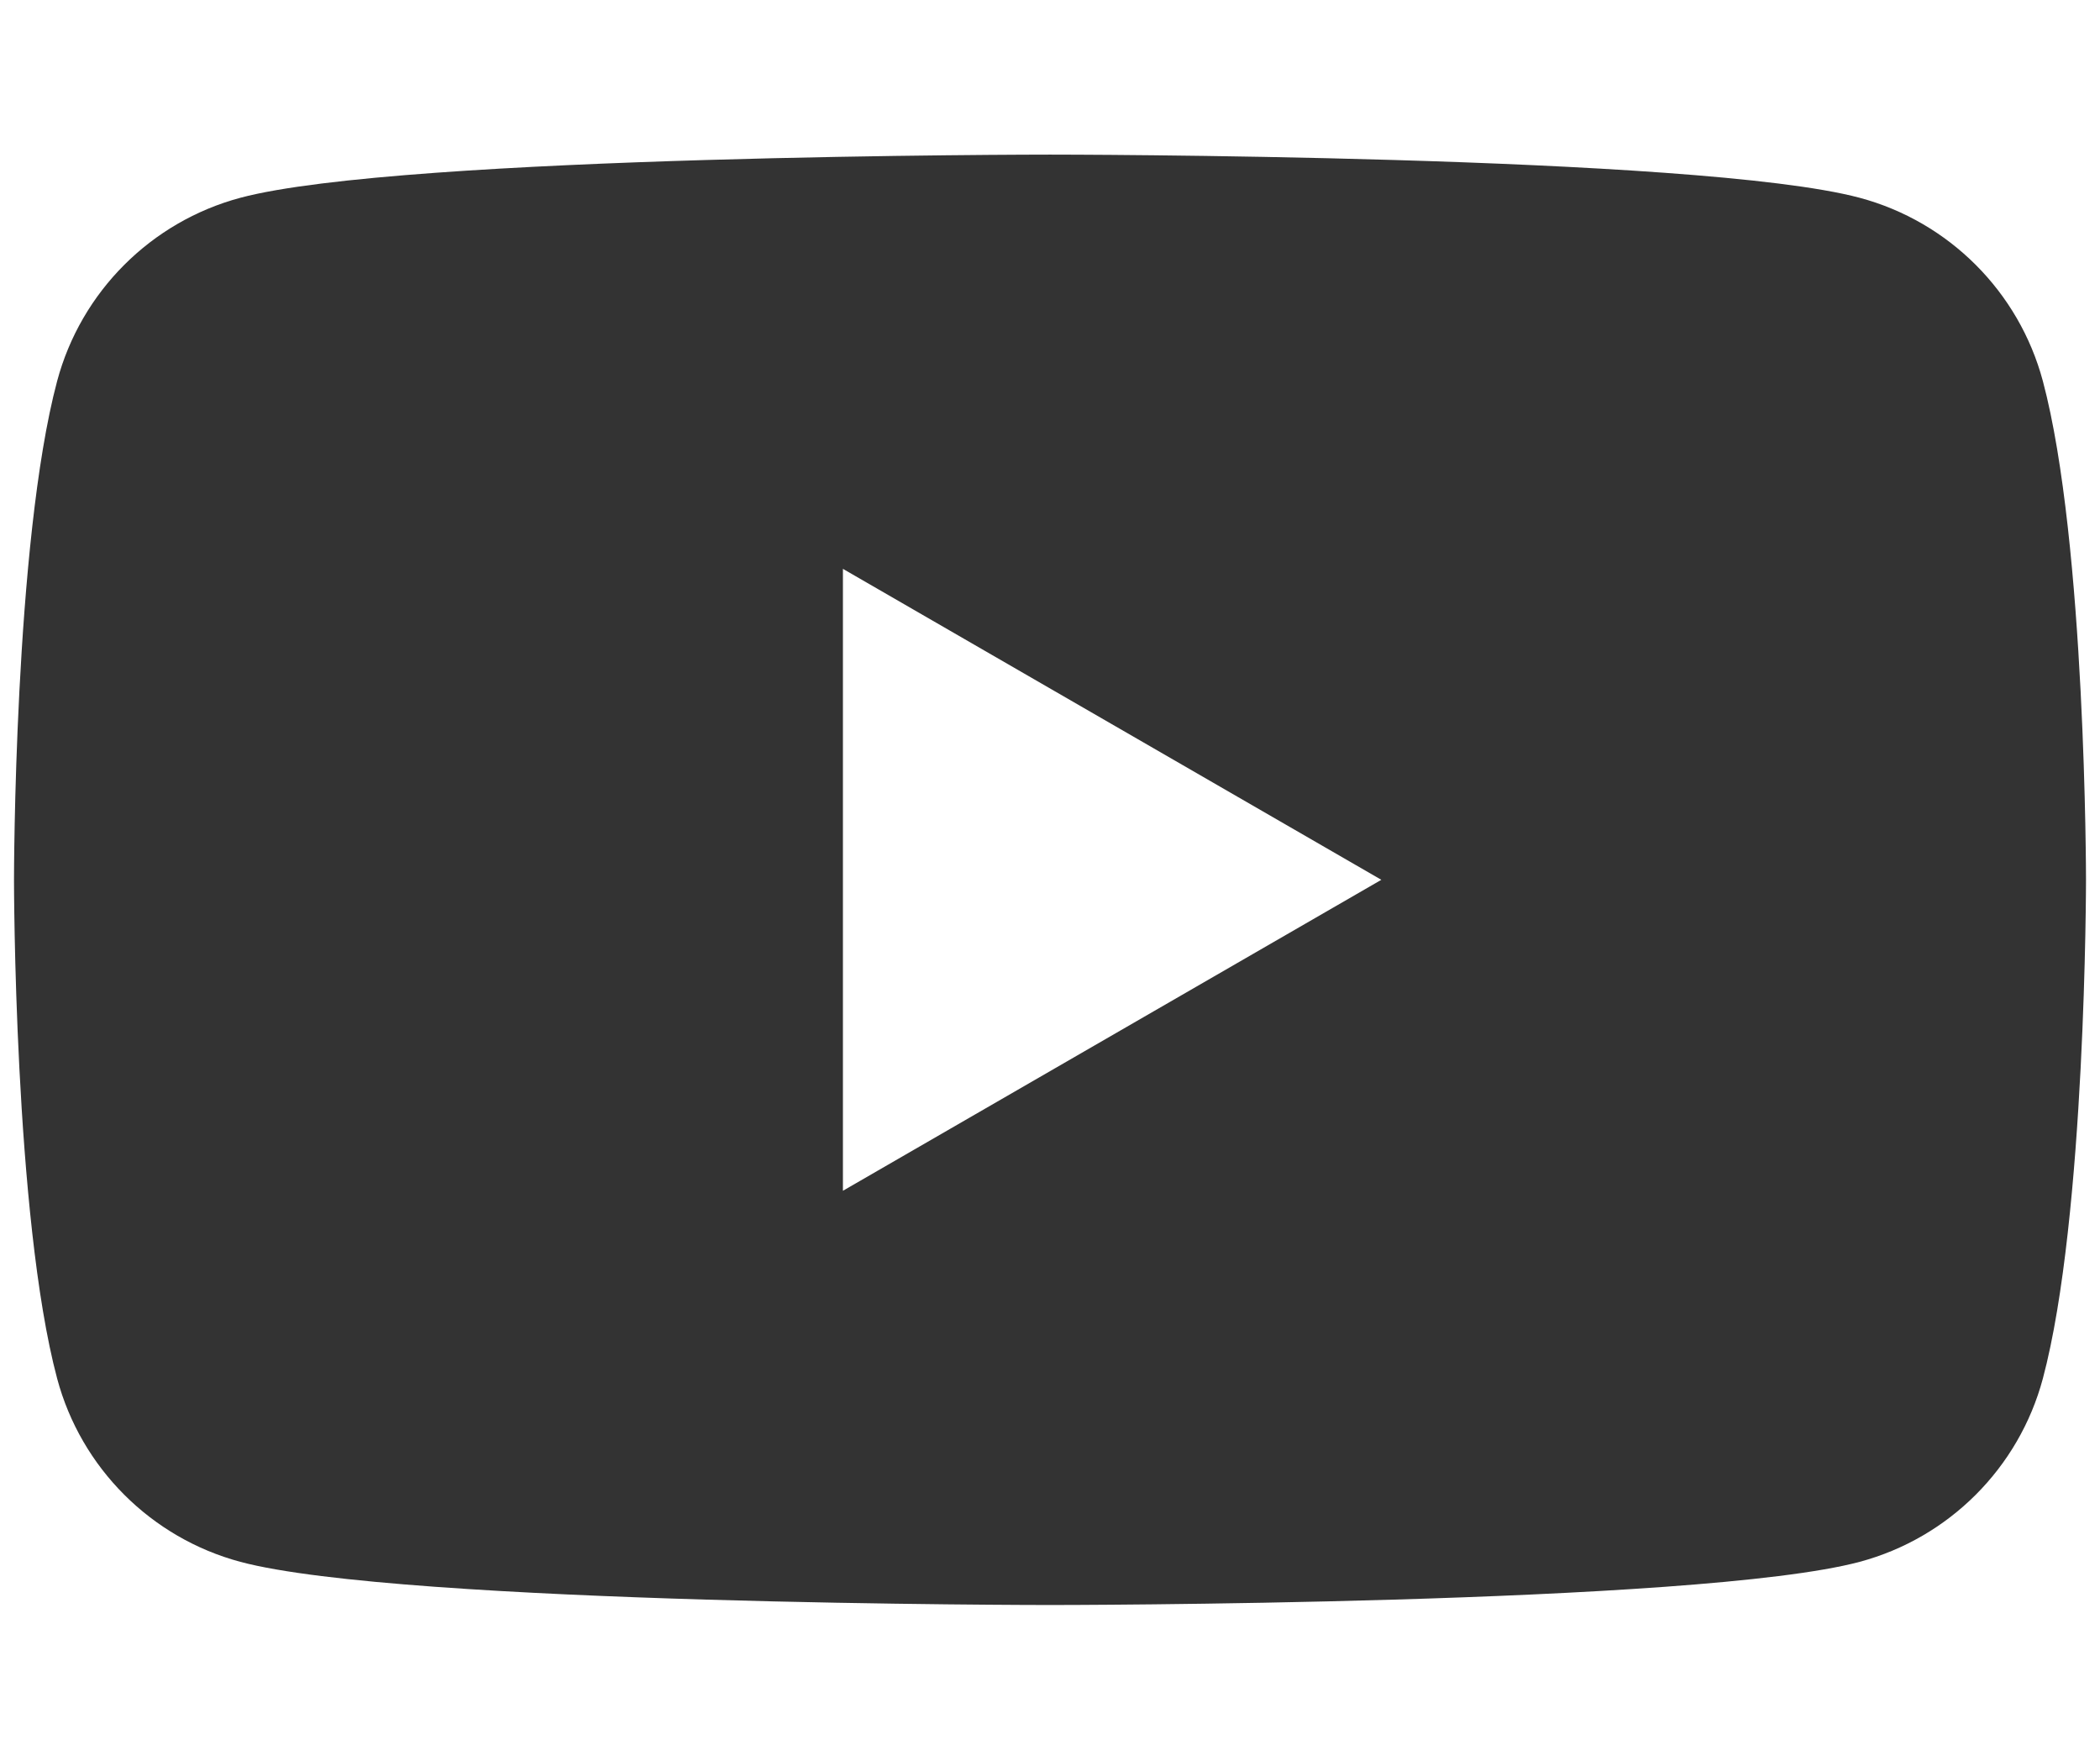
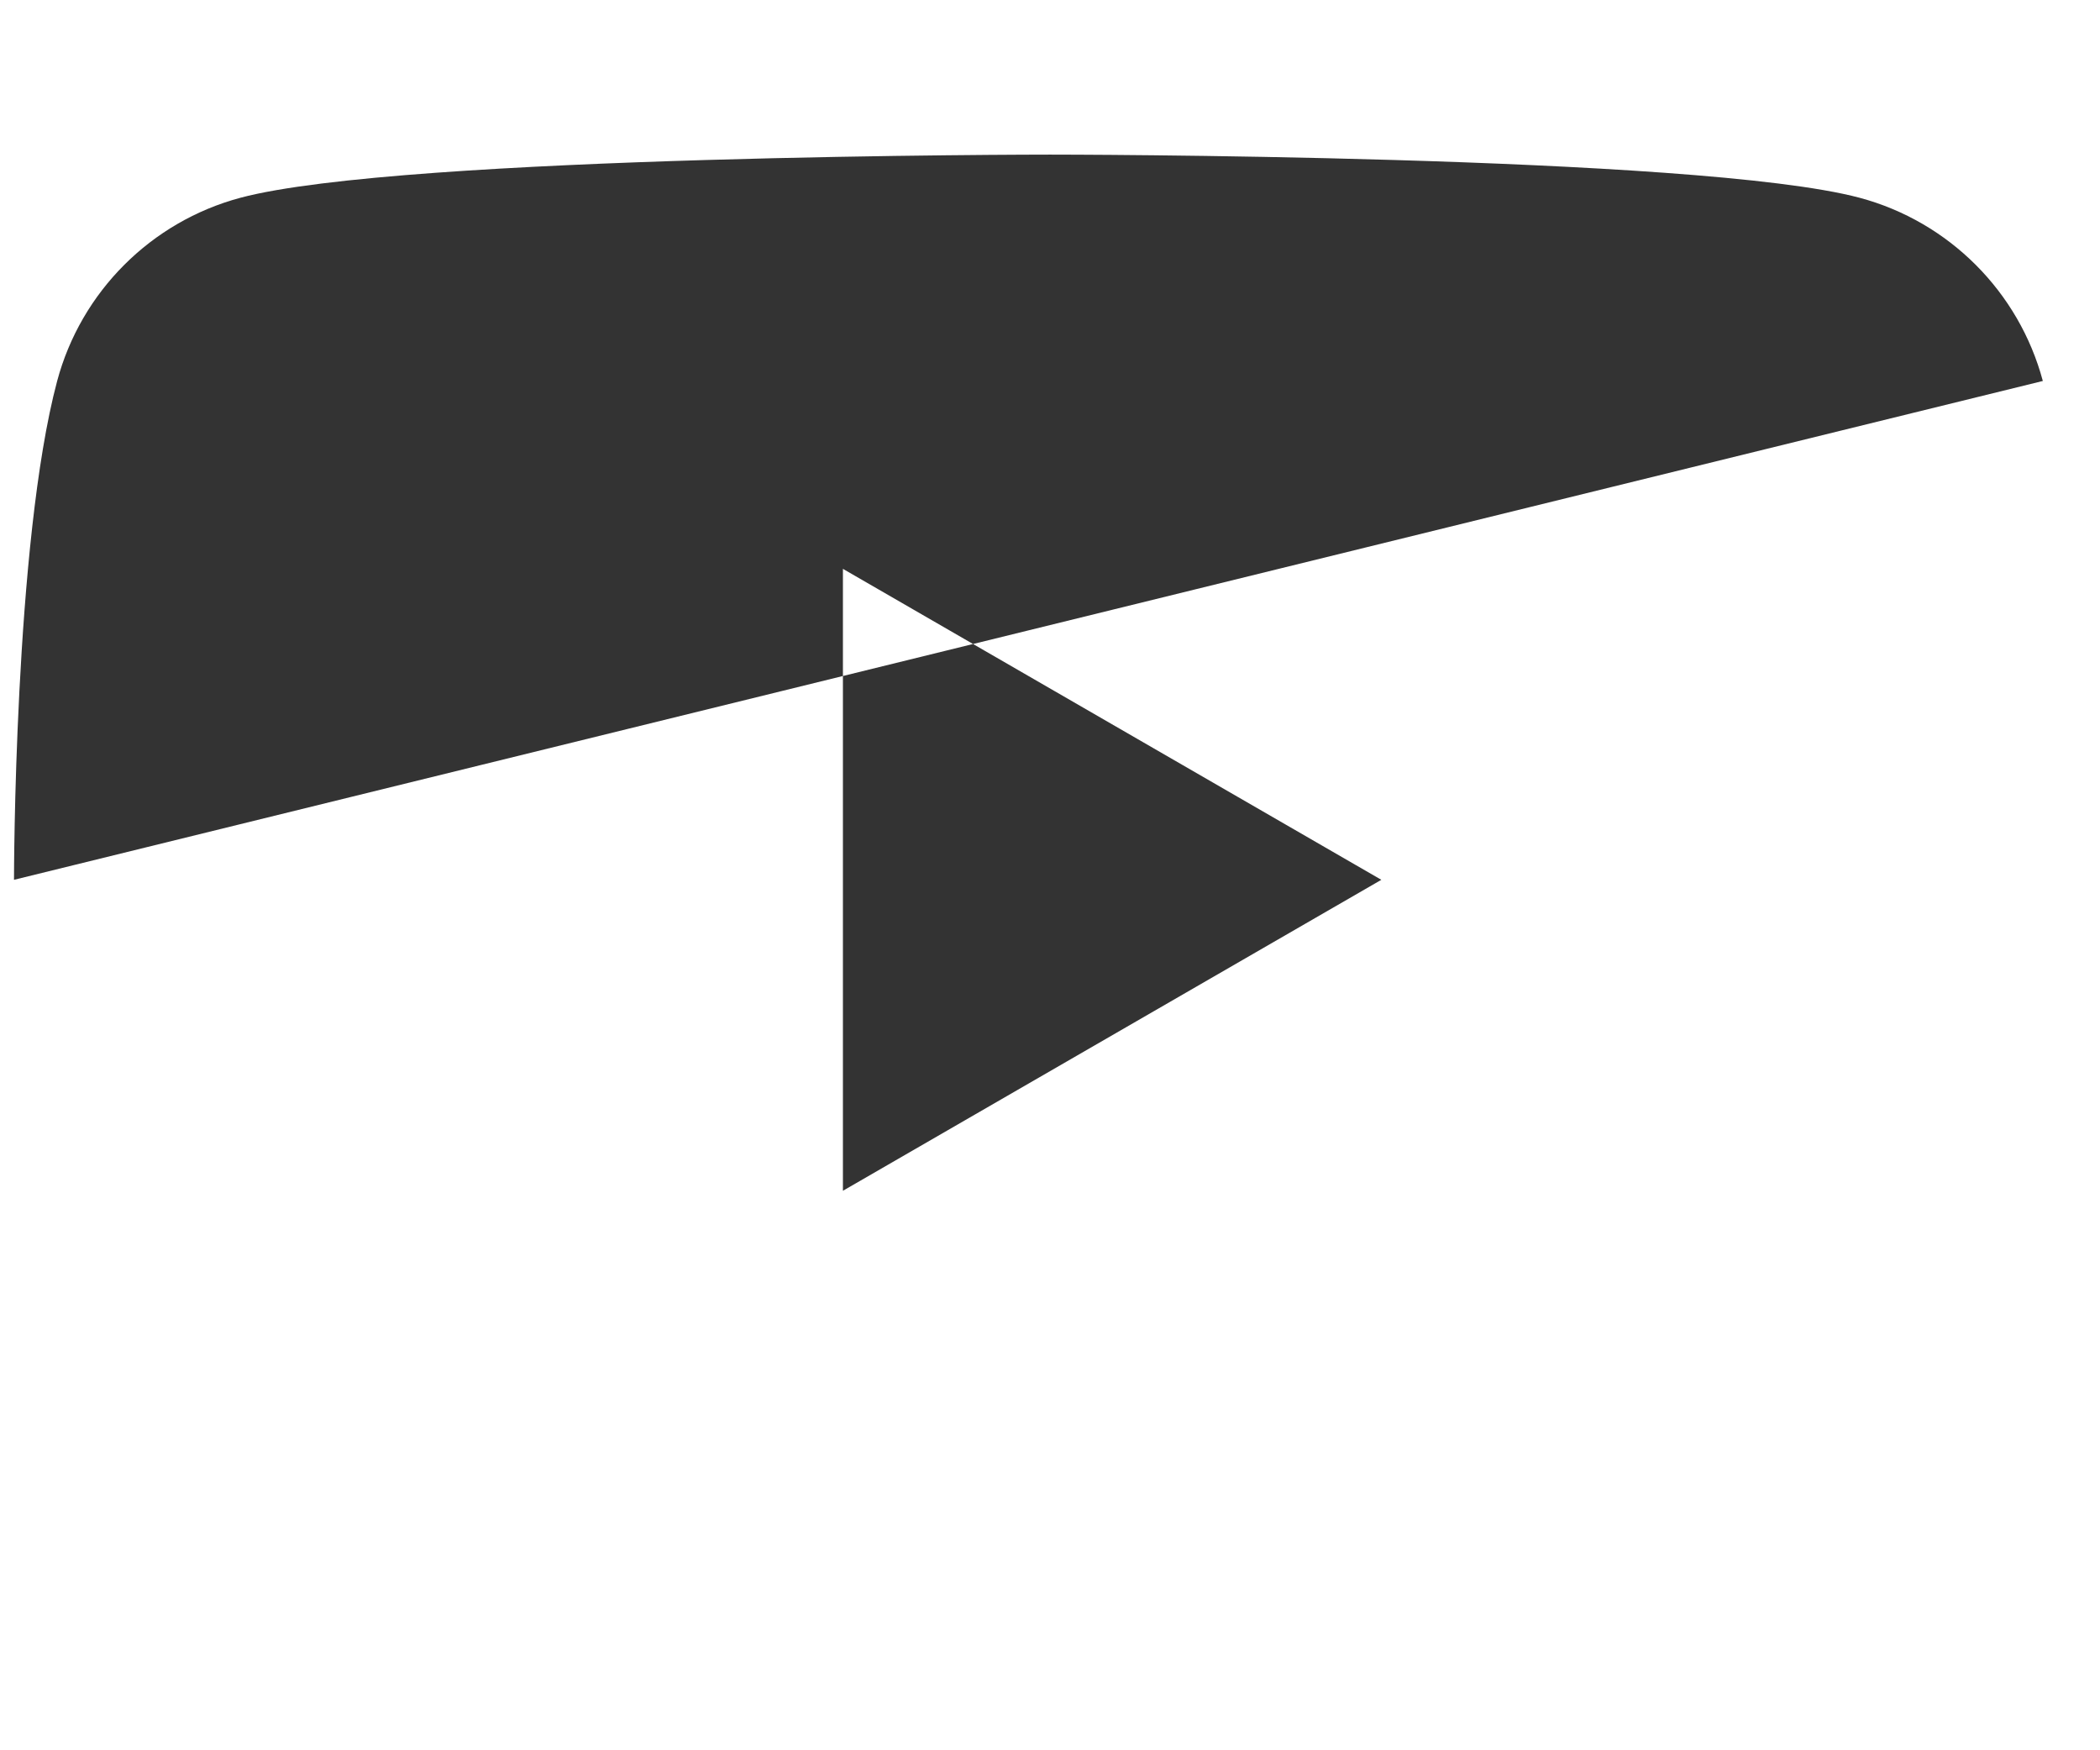
<svg xmlns="http://www.w3.org/2000/svg" id="Layer_2" data-name="Layer 2" viewBox="0 0 36 30">
  <defs>
    <style>
      .cls-1 {
        fill: #333;
      }
    </style>
  </defs>
-   <path class="cls-1" d="m35.02,6.53c-.41-1.53-1.61-2.73-3.14-3.14-2.77-.74-13.88-.74-13.88-.74,0,0-11.11,0-13.88.74-1.53.41-2.73,1.61-3.14,3.14C.24,9.3.24,15.08.24,15.08c0,0,0,5.78.74,8.55.41,1.53,1.61,2.73,3.14,3.14,2.77.74,13.88.74,13.88.74,0,0,11.11,0,13.88-.74,1.53-.41,2.73-1.61,3.14-3.14.74-2.77.74-8.55.74-8.55,0,0,0-5.78-.74-8.55Zm-20.57,13.88v-10.66l9.23,5.33-9.23,5.33Z" />
+   <path class="cls-1" d="m35.02,6.53c-.41-1.53-1.61-2.73-3.14-3.14-2.77-.74-13.88-.74-13.88-.74,0,0-11.11,0-13.88.74-1.53.41-2.73,1.61-3.14,3.14C.24,9.3.24,15.08.24,15.08Zm-20.57,13.88v-10.66l9.23,5.33-9.23,5.33Z" />
</svg>